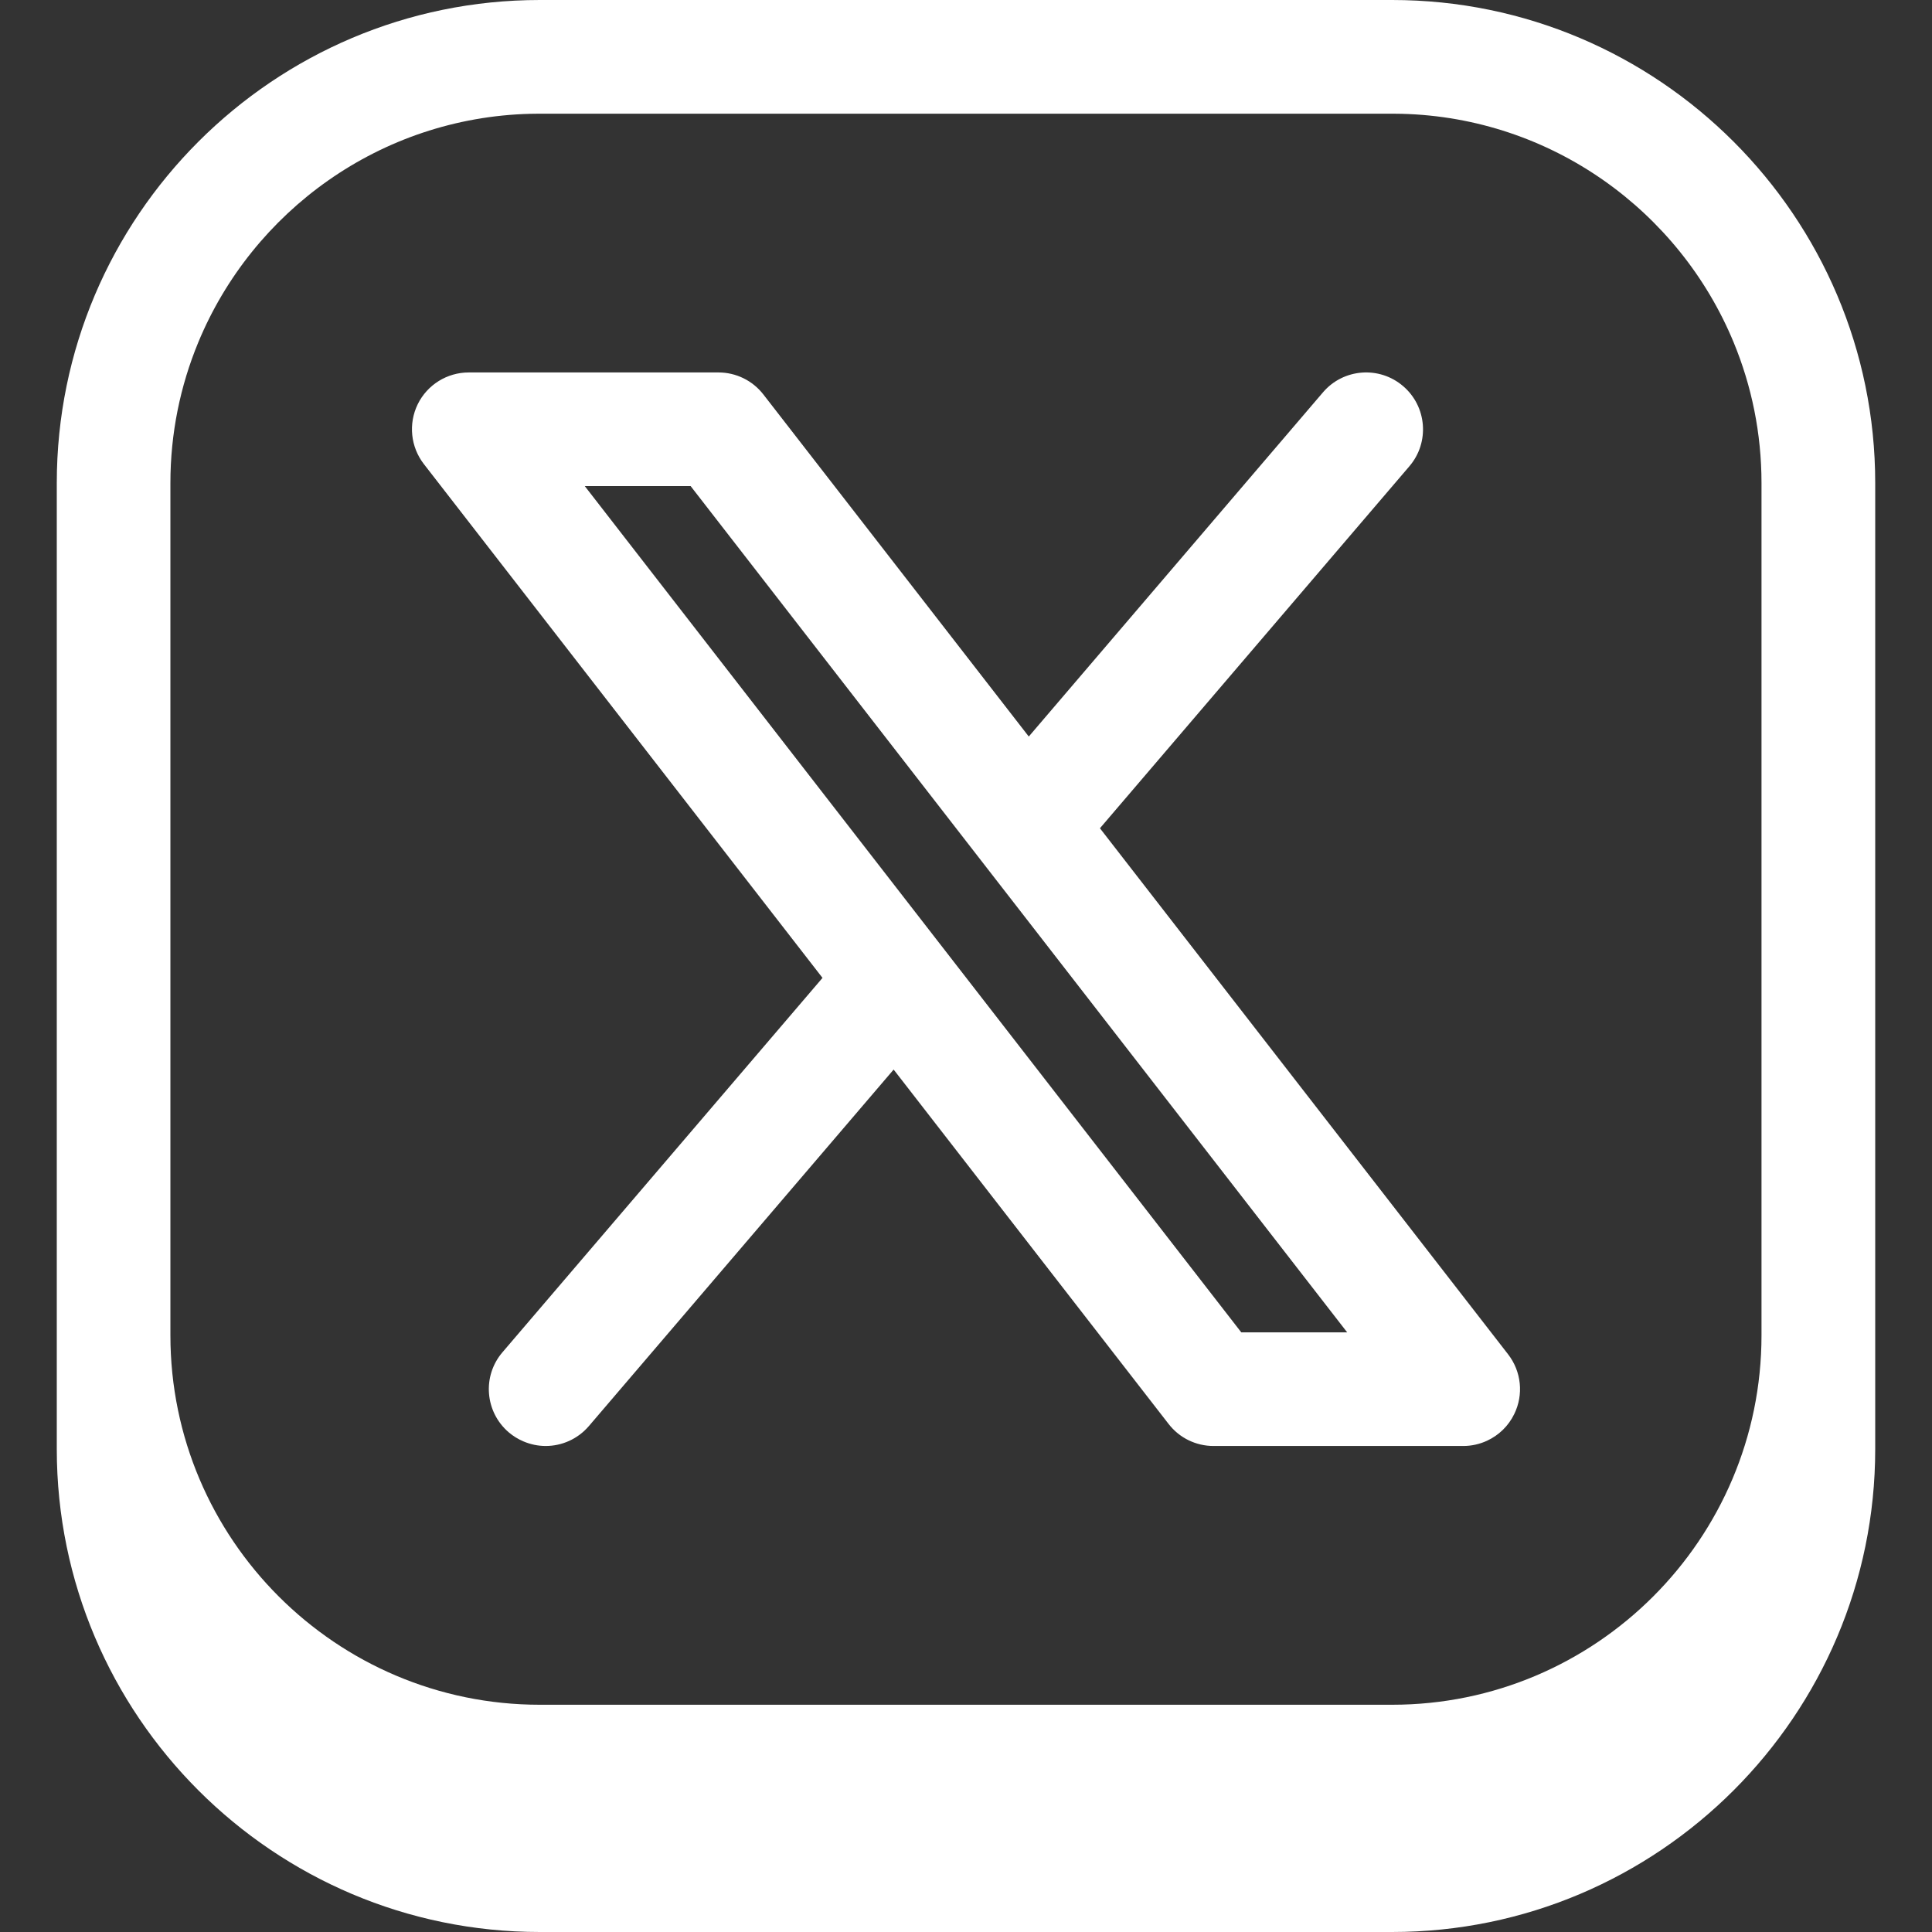
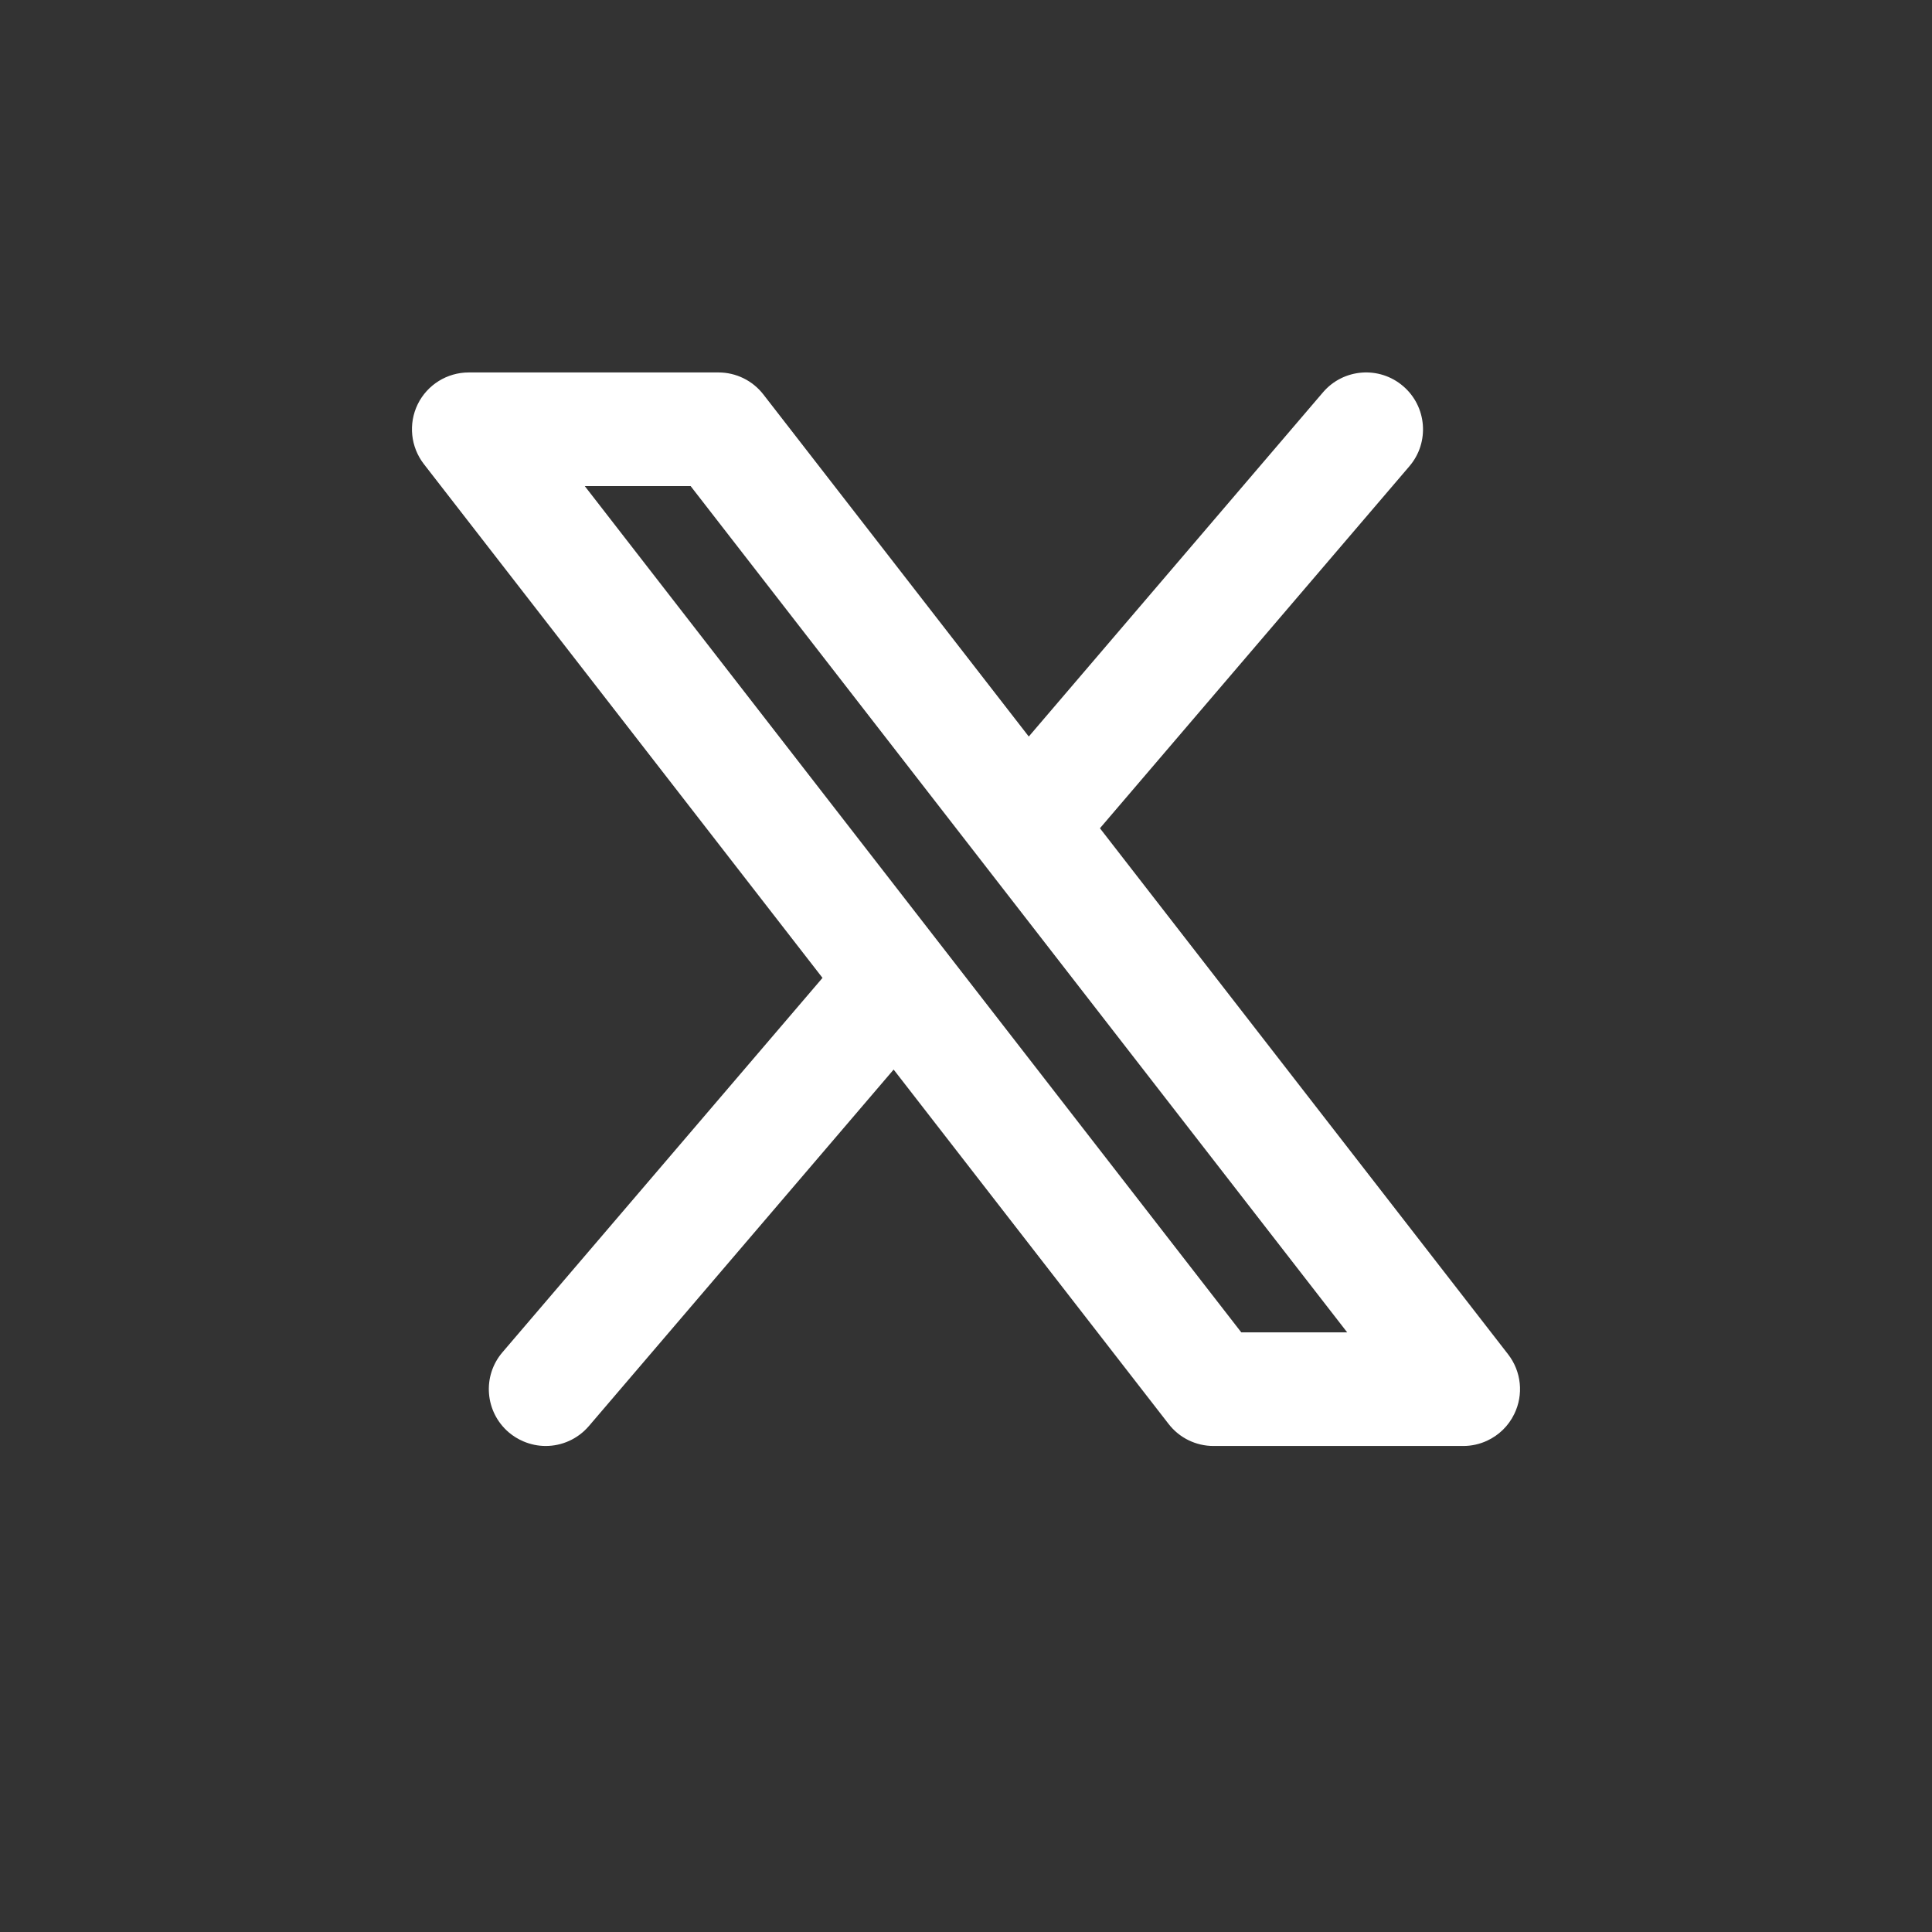
<svg xmlns="http://www.w3.org/2000/svg" version="1.1" id="Layer_1" x="0px" y="0px" width="500px" height="500px" viewBox="0 0 500 500" enable-background="new 0 0 500 500" xml:space="preserve">
  <rect x="0" y="0" width="500" height="500" fill="#333333" stroke="none" />
  <g>
-     <path fill="#FFFFFF" d="M360.297,0H139.703C70.781,0,14.695,56.078,14.695,125v29.422v191.172v29.422   C14.695,443.938,70.781,500,139.703,500h220.594c68.922,0,125.008-56.063,125.008-124.984v-29.422V154.422V125   C485.305,56.078,429.219,0,360.297,0z M455.875,125v29.422v191.172c0,52.719-42.875,95.594-95.578,95.594H139.703   c-52.703,0-95.602-42.875-95.602-95.594V154.422V125c0-12.854,2.558-25.12,7.181-36.324c14.037-34.021,47.164-58.236,85.957-59.223   c0.819-0.021,1.641-0.031,2.464-0.031h220.594c0.823,0,1.645,0.011,2.463,0.031c38.775,0.986,71.876,25.179,85.918,59.175   C453.311,99.846,455.875,112.128,455.875,125z" />
    <path fill="#FFFFFF" d="M296.629,229.773l-9.216-11.878l-2.749-3.544l74.686-87.369l5.408-6.326   c5.273-6.172,4.531-15.469-1.641-20.734c-6.164-5.281-15.453-4.563-20.727,1.609l-76.143,89.085l-68.693-88.538   c-2.789-3.594-7.078-5.688-11.609-5.688h-64.633c-5.609,0-10.734,3.188-13.211,8.234c-2.453,5.047-1.836,11.047,1.602,15.484   l5.462,7.039l10.37,13.367l87.329,112.56l-2.207,2.581l-9.756,11.413l-70.854,82.884c-5.297,6.172-4.555,15.453,1.617,20.734   c1.167,0.995,2.451,1.767,3.795,2.341c1.841,0.786,3.797,1.19,5.752,1.19c4.141,0,8.266-1.75,11.18-5.141l66.917-78.283   l9.758-11.415l2.206-2.58l11.954,15.408l59.204,76.308c2.781,3.609,7.078,5.703,11.625,5.703h7.188h27.406h18.642h11.397   c2.162,0,4.251-0.48,6.145-1.354c3.02-1.394,5.54-3.794,7.043-6.896c2.477-5.031,1.859-11.031-1.578-15.469L296.629,229.773z    M344.472,344.813h-18.638h-4.592L243.53,244.638l-0.187-0.24l-69.195-89.195l-11.394-14.688l-11.419-14.719h27.398l79.959,103.066   l9.202,11.86l9.218,11.882l71.535,92.207H344.472z" />
  </g>
</svg>